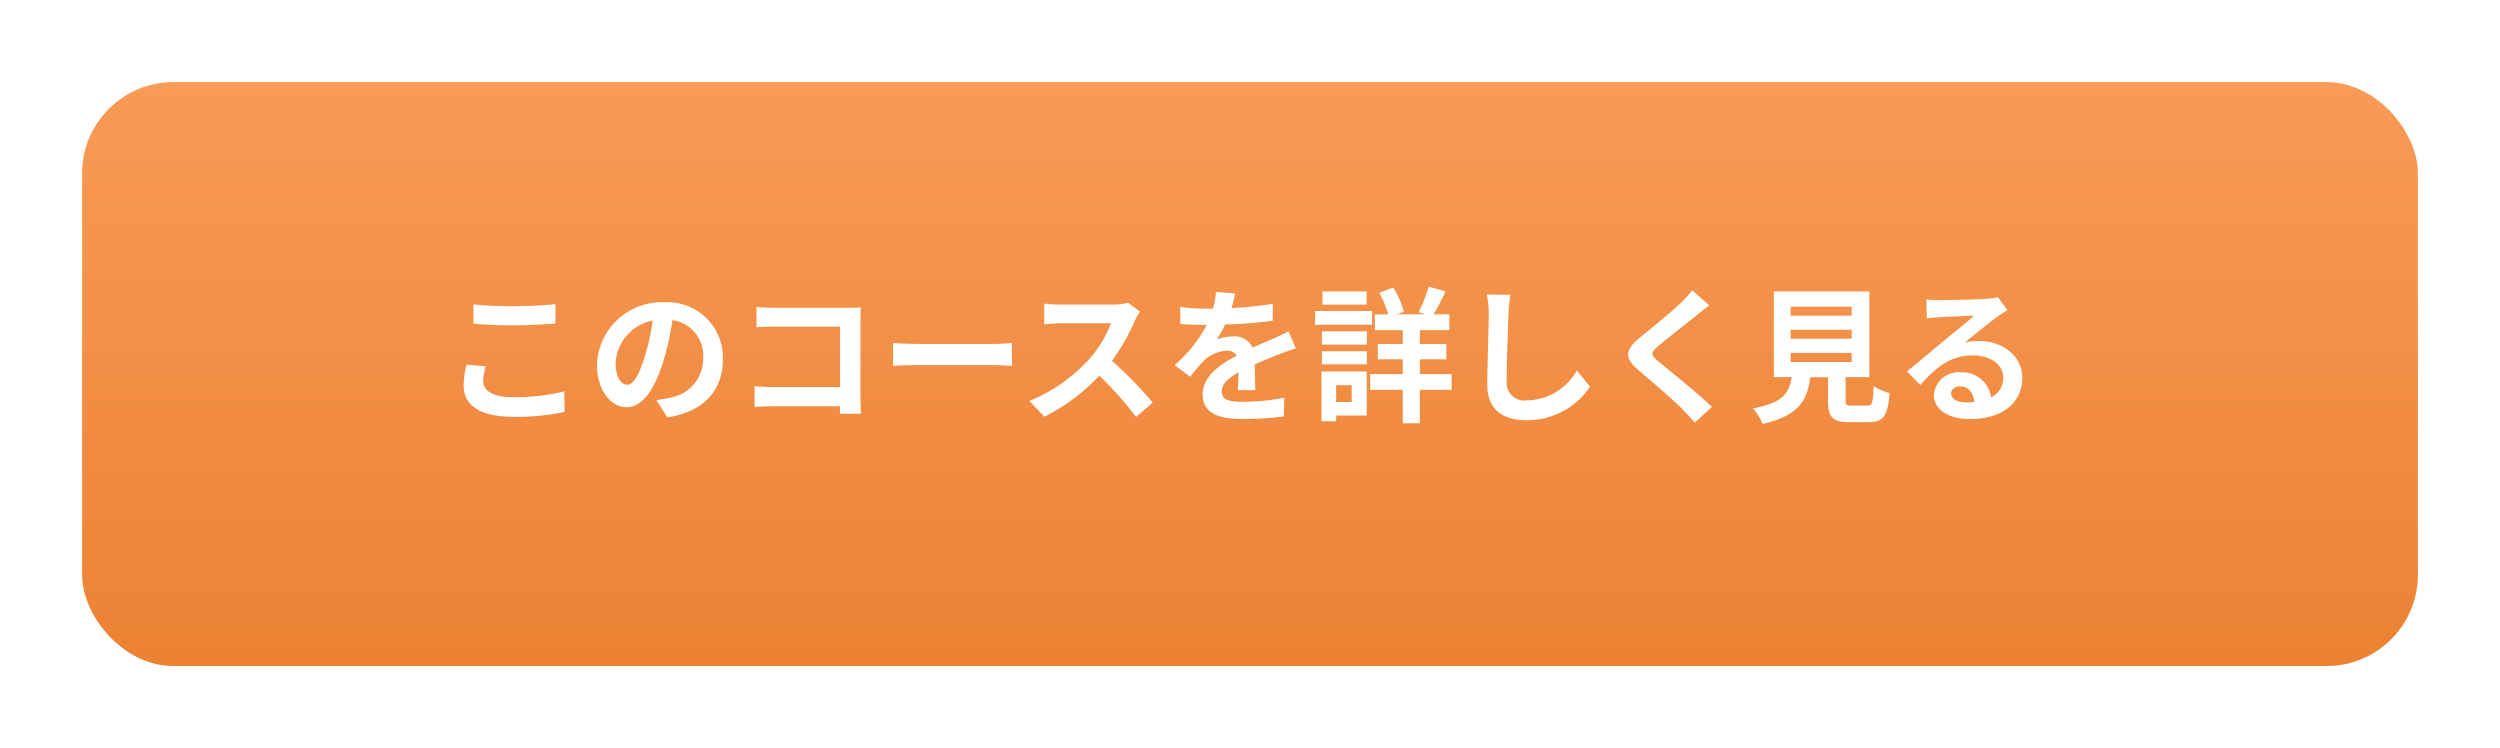
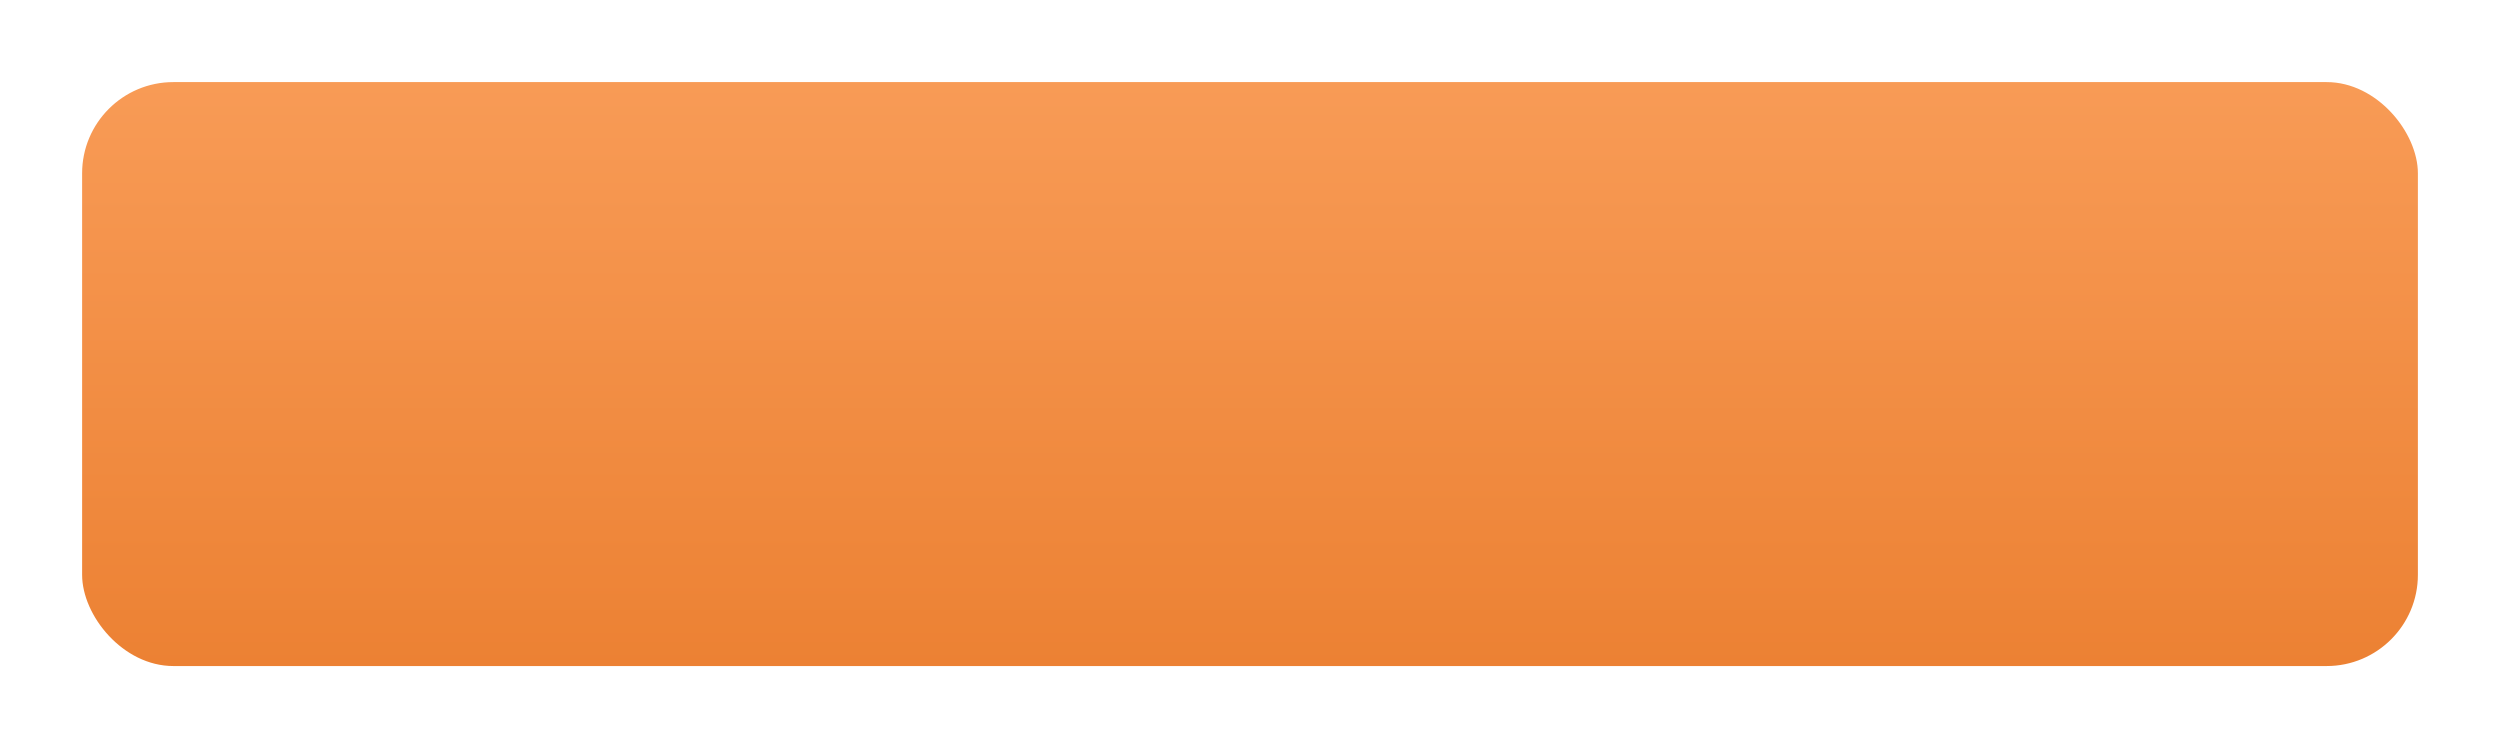
<svg xmlns="http://www.w3.org/2000/svg" width="274" height="82" viewBox="0 0 274 82">
  <defs>
    <linearGradient id="linear-gradient" x1="0.5" x2="0.5" y2="1" gradientUnits="objectBoundingBox">
      <stop offset="0" stop-color="#f89b56" />
      <stop offset="1" stop-color="#ec8133" />
    </linearGradient>
    <filter id="cta" x="0" y="0" width="274" height="82" filterUnits="userSpaceOnUse">
      <feOffset dy="3" input="SourceAlpha" />
      <feGaussianBlur stdDeviation="3" result="blur" />
      <feFlood flood-opacity="0.161" />
      <feComposite operator="in" in2="blur" />
      <feComposite in="SourceGraphic" />
    </filter>
  </defs>
  <g id="ranking_btn" transform="translate(-605.5 -42.532)">
    <g transform="matrix(1, 0, 0, 1, 605.5, 42.53)" filter="url(#cta)">
      <rect id="cta-2" data-name="cta" width="256" height="64" rx="10" transform="translate(9 6)" fill="url(#linear-gradient)" />
    </g>
-     <path id="パス_1713" data-name="パス 1713" d="M-84.112-11.632V-9.52c1.3.112,2.688.176,4.368.176,1.52,0,3.5-.1,4.624-.192v-2.128c-1.232.128-3.056.224-4.64.224A41.973,41.973,0,0,1-84.112-11.632Zm1.344,6.784-2.1-.192a10.351,10.351,0,0,0-.32,2.3c0,2.192,1.84,3.424,5.5,3.424A24.655,24.655,0,0,0-74.128.144l-.016-2.256a21.969,21.969,0,0,1-5.616.64c-2.3,0-3.28-.736-3.28-1.76A5.9,5.9,0,0,1-82.768-4.848Zm26-.784a6.093,6.093,0,0,0-6.464-6.24,7.109,7.109,0,0,0-7.344,6.848c0,2.7,1.472,4.656,3.248,4.656,1.744,0,3.12-1.984,4.08-5.216a32.357,32.357,0,0,0,.96-4.336A3.955,3.955,0,0,1-58.928-5.7a4.342,4.342,0,0,1-3.648,4.288,12.306,12.306,0,0,1-1.488.256l1.2,1.9C-58.832.128-56.768-2.256-56.768-5.632Zm-11.76.4a5.036,5.036,0,0,1,4.064-4.64A24.017,24.017,0,0,1-65.312-6c-.656,2.16-1.28,3.168-1.952,3.168C-67.888-2.832-68.528-3.616-68.528-5.232Zm15.44-6.128v2.224c.448-.032,1.312-.064,1.984-.064h7.184v6.624H-51.3c-.72,0-1.44-.048-2-.1V-.384c.528-.048,1.44-.1,2.064-.1h7.3c0,.3,0,.576-.016.832h2.32c-.032-.48-.064-1.328-.064-1.888V-9.824c0-.464.032-1.1.048-1.472-.272.016-.944.032-1.408.032H-51.12C-51.664-11.264-52.5-11.3-53.088-11.36Zm14.96,3.952V-4.9c.592-.048,1.664-.08,2.576-.08h8.592c.672,0,1.488.064,1.872.08V-7.408c-.416.032-1.12.1-1.872.1h-8.592C-36.384-7.312-37.552-7.36-38.128-7.408Zm27.072-3.44-1.312-.976a5.735,5.735,0,0,1-1.648.208h-5.648a17.875,17.875,0,0,1-1.888-.112v2.272c.336-.016,1.216-.112,1.888-.112h5.424a12.4,12.4,0,0,1-2.384,3.92,17.936,17.936,0,0,1-6.56,4.592L-21.536.672a21.076,21.076,0,0,0,6.016-4.5A36.486,36.486,0,0,1-11.488.7L-9.664-.88a44.98,44.98,0,0,0-4.464-4.576,23.524,23.524,0,0,0,2.512-4.4A7.56,7.56,0,0,1-11.056-10.848ZM-.624-12.832l-2.112-.176a8.9,8.9,0,0,1-.32,1.84h-.768A20.819,20.819,0,0,1-6.64-11.36v1.872c.88.064,2.048.1,2.7.1h.208A15.7,15.7,0,0,1-7.264-4.976L-5.552-3.7a18.422,18.422,0,0,1,1.488-1.76,3.9,3.9,0,0,1,2.5-1.1,1.231,1.231,0,0,1,1.12.544c-1.824.944-3.744,2.224-3.744,4.272C-4.192.32-2.336.928.176.928A40.025,40.025,0,0,0,4.7.656l.064-2.064A26.174,26.174,0,0,1,.224-.96C-1.344-.96-2.1-1.2-2.1-2.08c0-.8.64-1.424,1.84-2.112-.016.7-.032,1.472-.08,1.952h1.92c-.016-.736-.048-1.92-.064-2.816.976-.448,1.888-.8,2.608-1.088.544-.208,1.392-.528,1.9-.672l-.8-1.856c-.592.3-1.152.56-1.776.832-.656.288-1.328.56-2.16.944A2.167,2.167,0,0,0-.832-8.128a5.422,5.422,0,0,0-1.808.32A11.171,11.171,0,0,0-1.728-9.44a47.662,47.662,0,0,0,5.216-.4L3.5-11.7a40.507,40.507,0,0,1-4.528.464A15.307,15.307,0,0,0-.624-12.832Zm14.4-.224H8.944v1.44h4.832Zm.608,2.144H8.128v1.5h6.256Zm-2.24,8.128v1.84h-1.7v-1.84Zm1.648-1.5H8.832V1.168h1.616V.544h3.344ZM8.88-5.072h4.928V-6.5H8.88Zm0-2.16h4.928V-8.688H8.88ZM23.1-4H19.616V-5.616h2.9V-7.3h-2.9v-1.52h3.232v-1.728H21.12c.4-.672.88-1.6,1.328-2.512l-1.856-.528a18.521,18.521,0,0,1-1.1,2.8l.72.24h-3.12l.768-.3a10.276,10.276,0,0,0-1.152-2.64l-1.536.576a11.4,11.4,0,0,1,.976,2.368H14.688v1.728h3.056V-7.3H15.008v1.68h2.736V-4H14.176v1.728h3.568V1.392h1.872V-2.272H23.1Zm6.432-8.688L26.96-12.72a10.2,10.2,0,0,1,.208,2.16c0,1.376-.16,5.584-.16,7.728,0,2.736,1.7,3.888,4.32,3.888a8.282,8.282,0,0,0,6.944-3.68l-1.456-1.76A6.4,6.4,0,0,1,31.344-1.12a1.934,1.934,0,0,1-2.208-2.144c0-1.984.128-5.568.192-7.3C29.36-11.2,29.44-12.016,29.536-12.688Zm21.808,1.152-1.872-1.648a11.12,11.12,0,0,1-1.232,1.36c-1.072,1.04-3.264,2.816-4.528,3.84-1.6,1.344-1.728,2.192-.128,3.552,1.456,1.248,3.808,3.248,4.784,4.256.48.48.944.992,1.392,1.488L51.632-.4C50-1.984,46.96-4.384,45.76-5.392c-.864-.752-.88-.928-.032-1.664,1.072-.912,3.184-2.544,4.224-3.376C50.32-10.736,50.848-11.152,51.344-11.536ZM60.256-6.32h6.688v.992H60.256Zm0-2.544h6.688v.992H60.256Zm0-2.528h6.688v.992H60.256ZM66.976-.544c-.608,0-.7-.064-.7-.576V-3.664H68.88v-9.392H58.416v9.392h1.952C60.1-1.92,59.408-.848,56.128-.24a6.03,6.03,0,0,1,1.056,1.7c3.952-.9,4.9-2.576,5.232-5.12h1.936V-1.1c0,1.792.448,2.368,2.352,2.368h2.112C70.4,1.264,70.9.608,71.1-1.92a6.06,6.06,0,0,1-1.744-.752c-.08,1.856-.176,2.128-.72,2.128ZM77.84-1.888c0-.4.384-.768.992-.768.864,0,1.456.672,1.552,1.712a8.353,8.353,0,0,1-.928.048C78.5-.9,77.84-1.3,77.84-1.888Zm-2.72-10.3.064,2.08c.368-.048.88-.1,1.312-.128.848-.048,3.056-.144,3.872-.16-.784.688-2.448,2.032-3.344,2.768-.944.784-2.88,2.416-4.016,3.328l1.456,1.5c1.712-1.952,3.312-3.248,5.76-3.248,1.888,0,3.328.976,3.328,2.416a2.319,2.319,0,0,1-1.328,2.176,3.2,3.2,0,0,0-3.408-2.736,2.681,2.681,0,0,0-2.864,2.5c0,1.6,1.68,2.624,3.9,2.624,3.872,0,5.792-2,5.792-4.528,0-2.336-2.064-4.032-4.784-4.032a6.25,6.25,0,0,0-1.52.176c1.008-.8,2.688-2.208,3.552-2.816.368-.272.752-.5,1.12-.736l-1.04-1.424a6.991,6.991,0,0,1-1.216.176c-.912.08-4.336.144-5.184.144A11.1,11.1,0,0,1,75.12-12.192Z" transform="translate(741.5 87.532)" fill="#fff" />
  </g>
</svg>